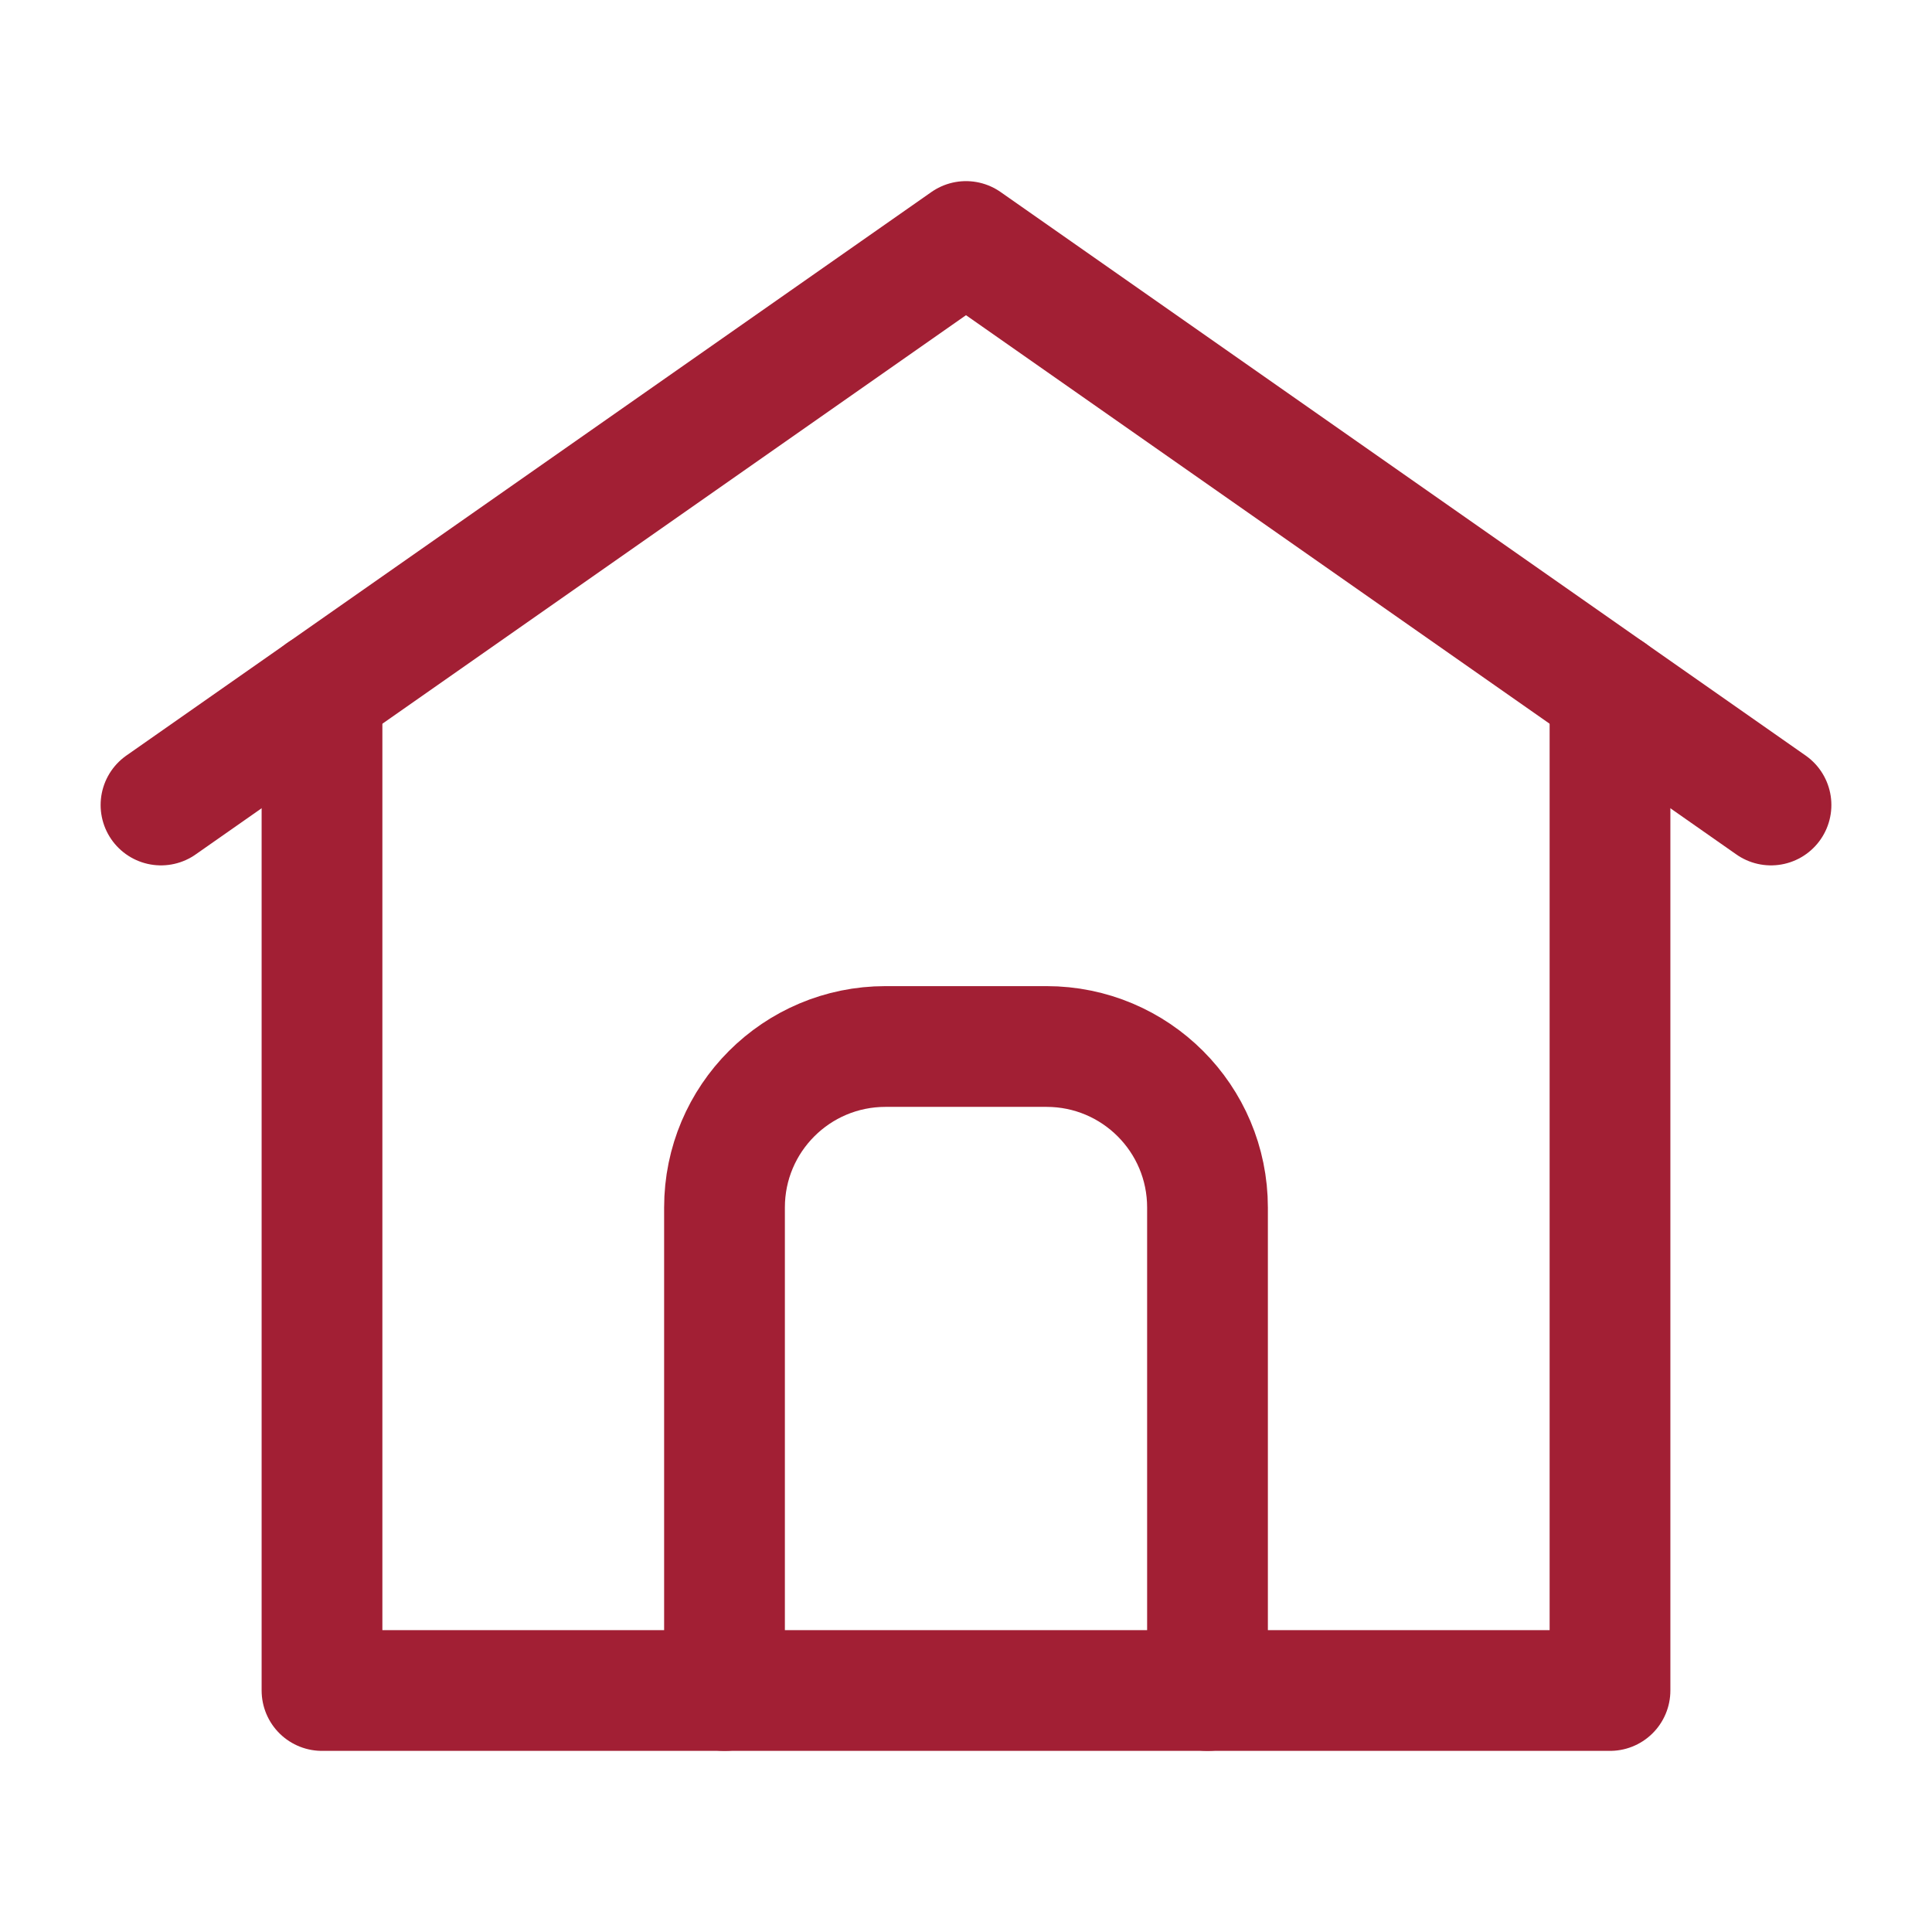
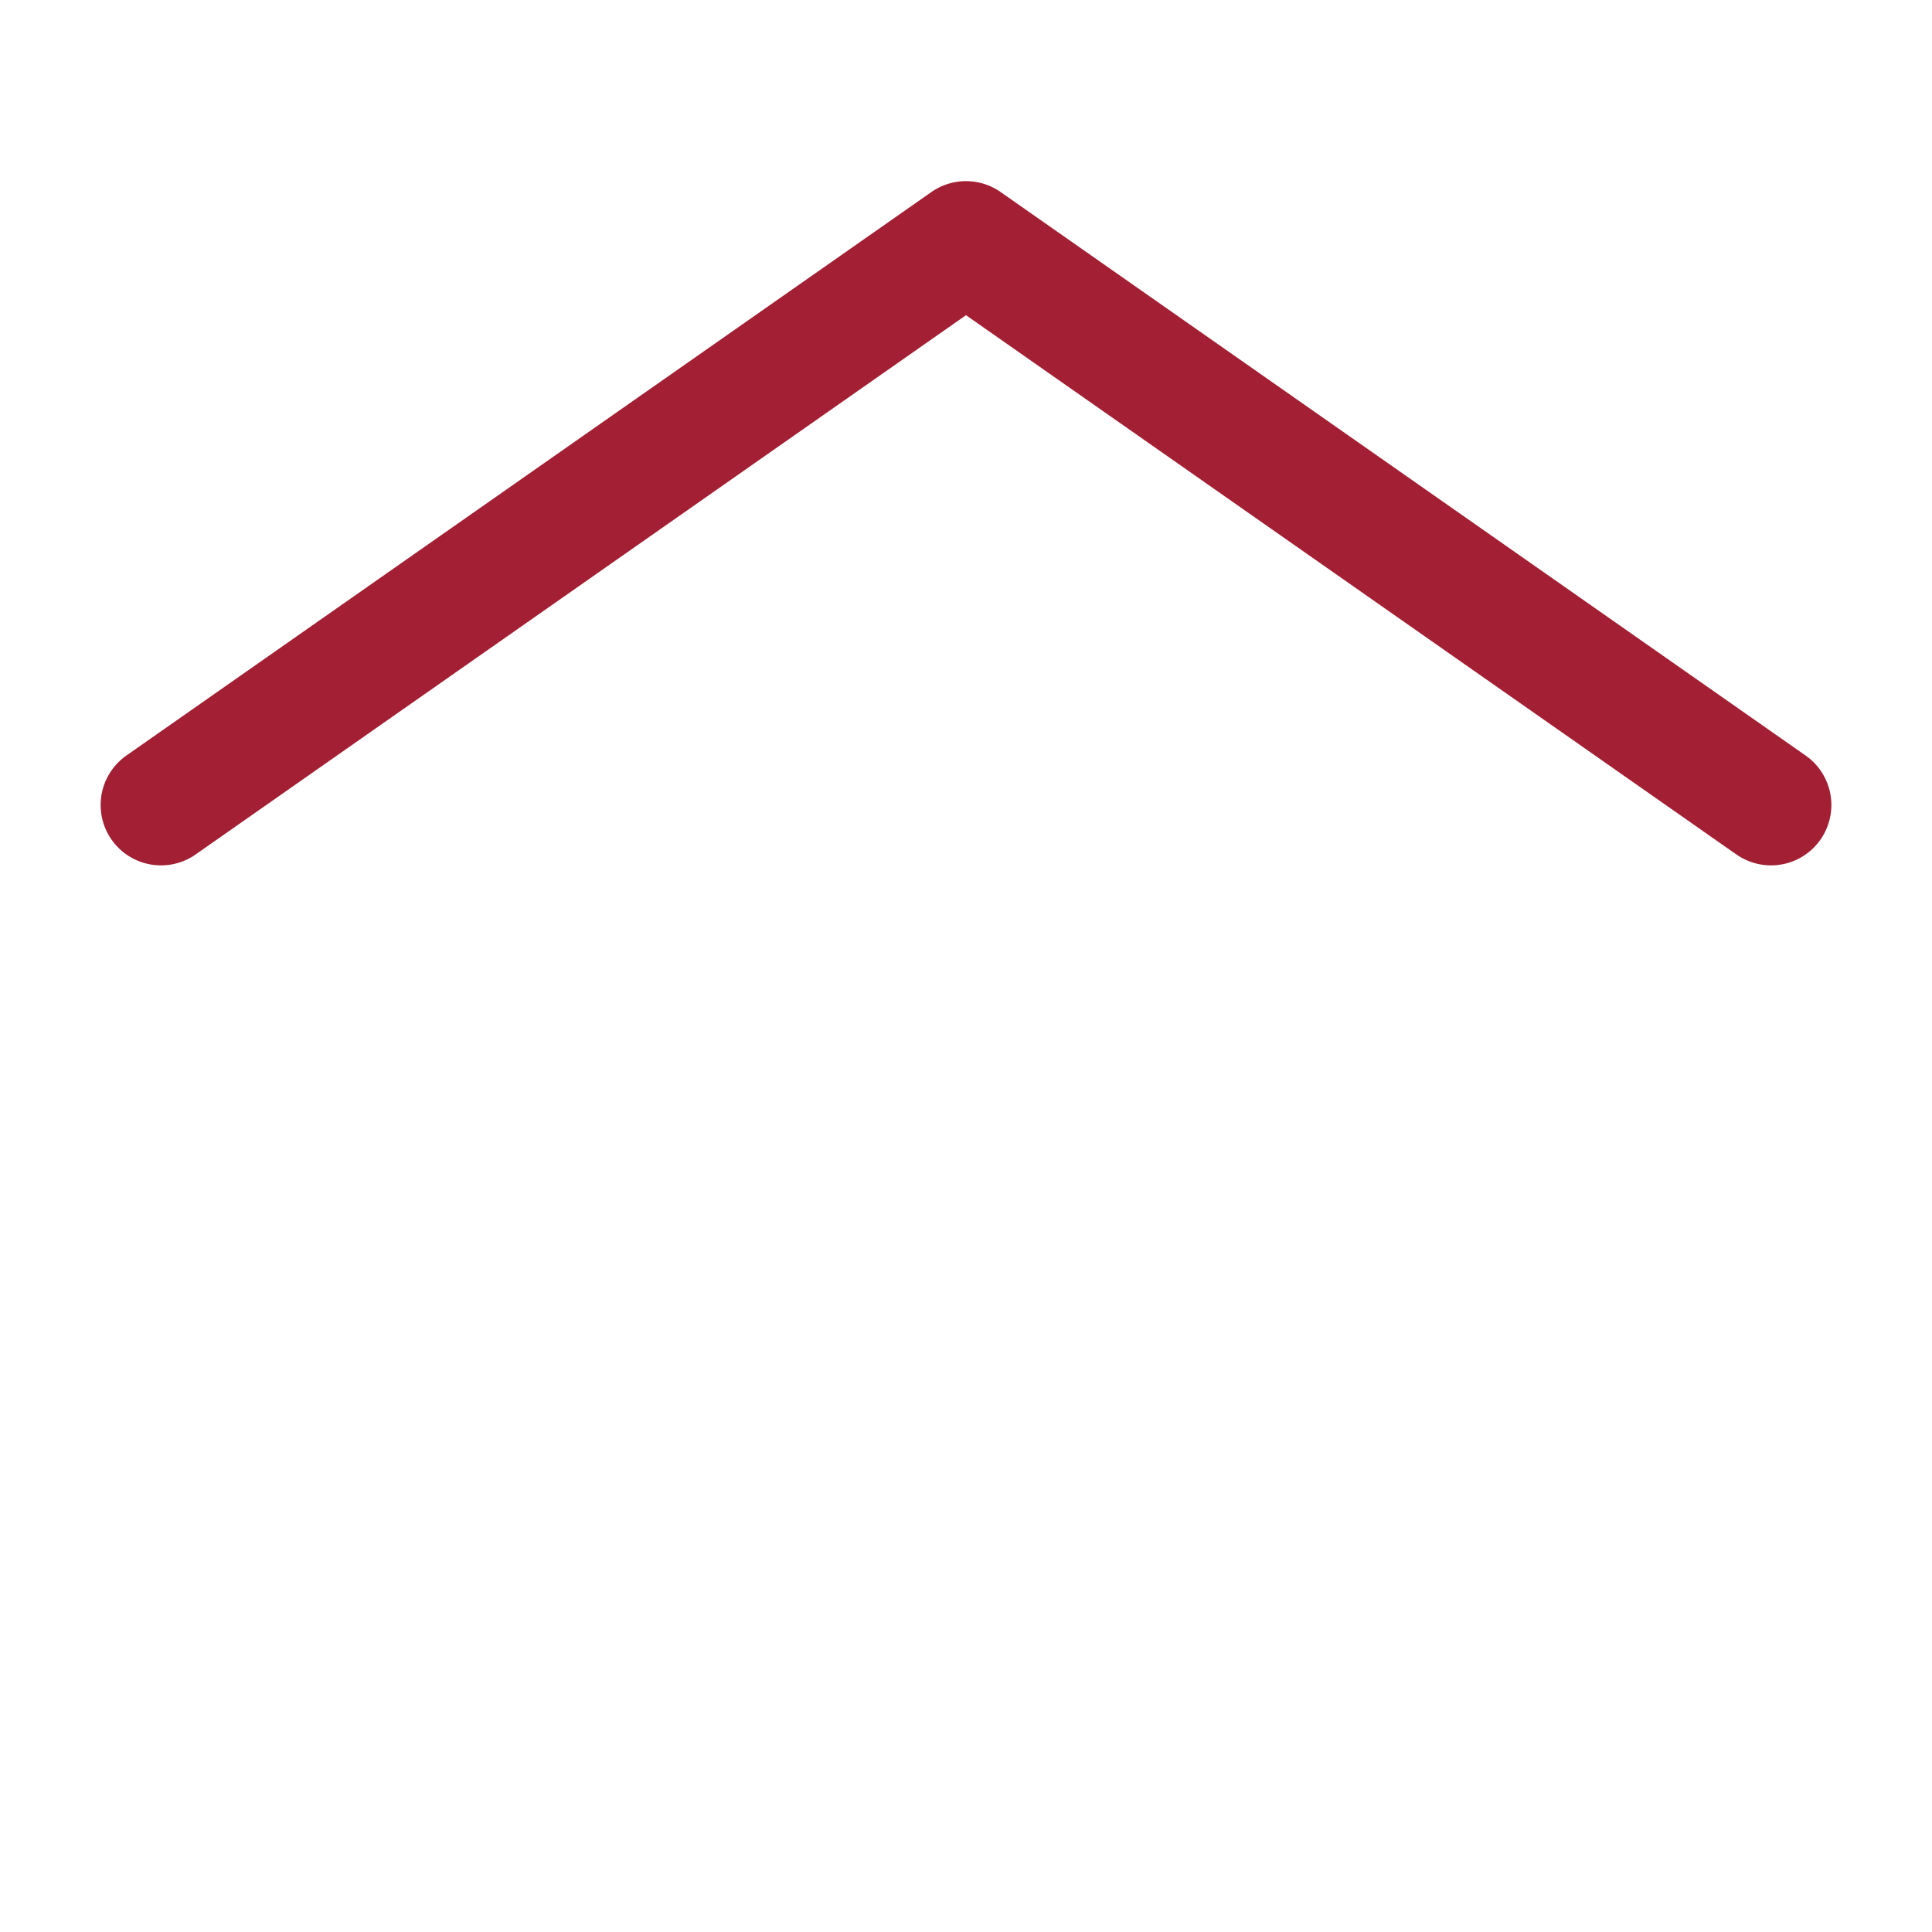
<svg xmlns="http://www.w3.org/2000/svg" width="24" height="24" viewBox="0 0 24 24" fill="none">
-   <path d="M4 8.6V21H20V8.6" stroke="#A21F34" stroke-width="1.5" stroke-linecap="round" stroke-linejoin="round" />
  <path d="M2 10L12 3L22 10" stroke="#A21F34" stroke-width="1.5" stroke-linecap="round" stroke-linejoin="round" />
-   <path d="M15 21V15C15 13.895 14.105 13 13 13H11C9.895 13 9 13.895 9 15V21" stroke="#A21F34" stroke-width="1.5" stroke-linecap="round" stroke-linejoin="round" />
</svg>